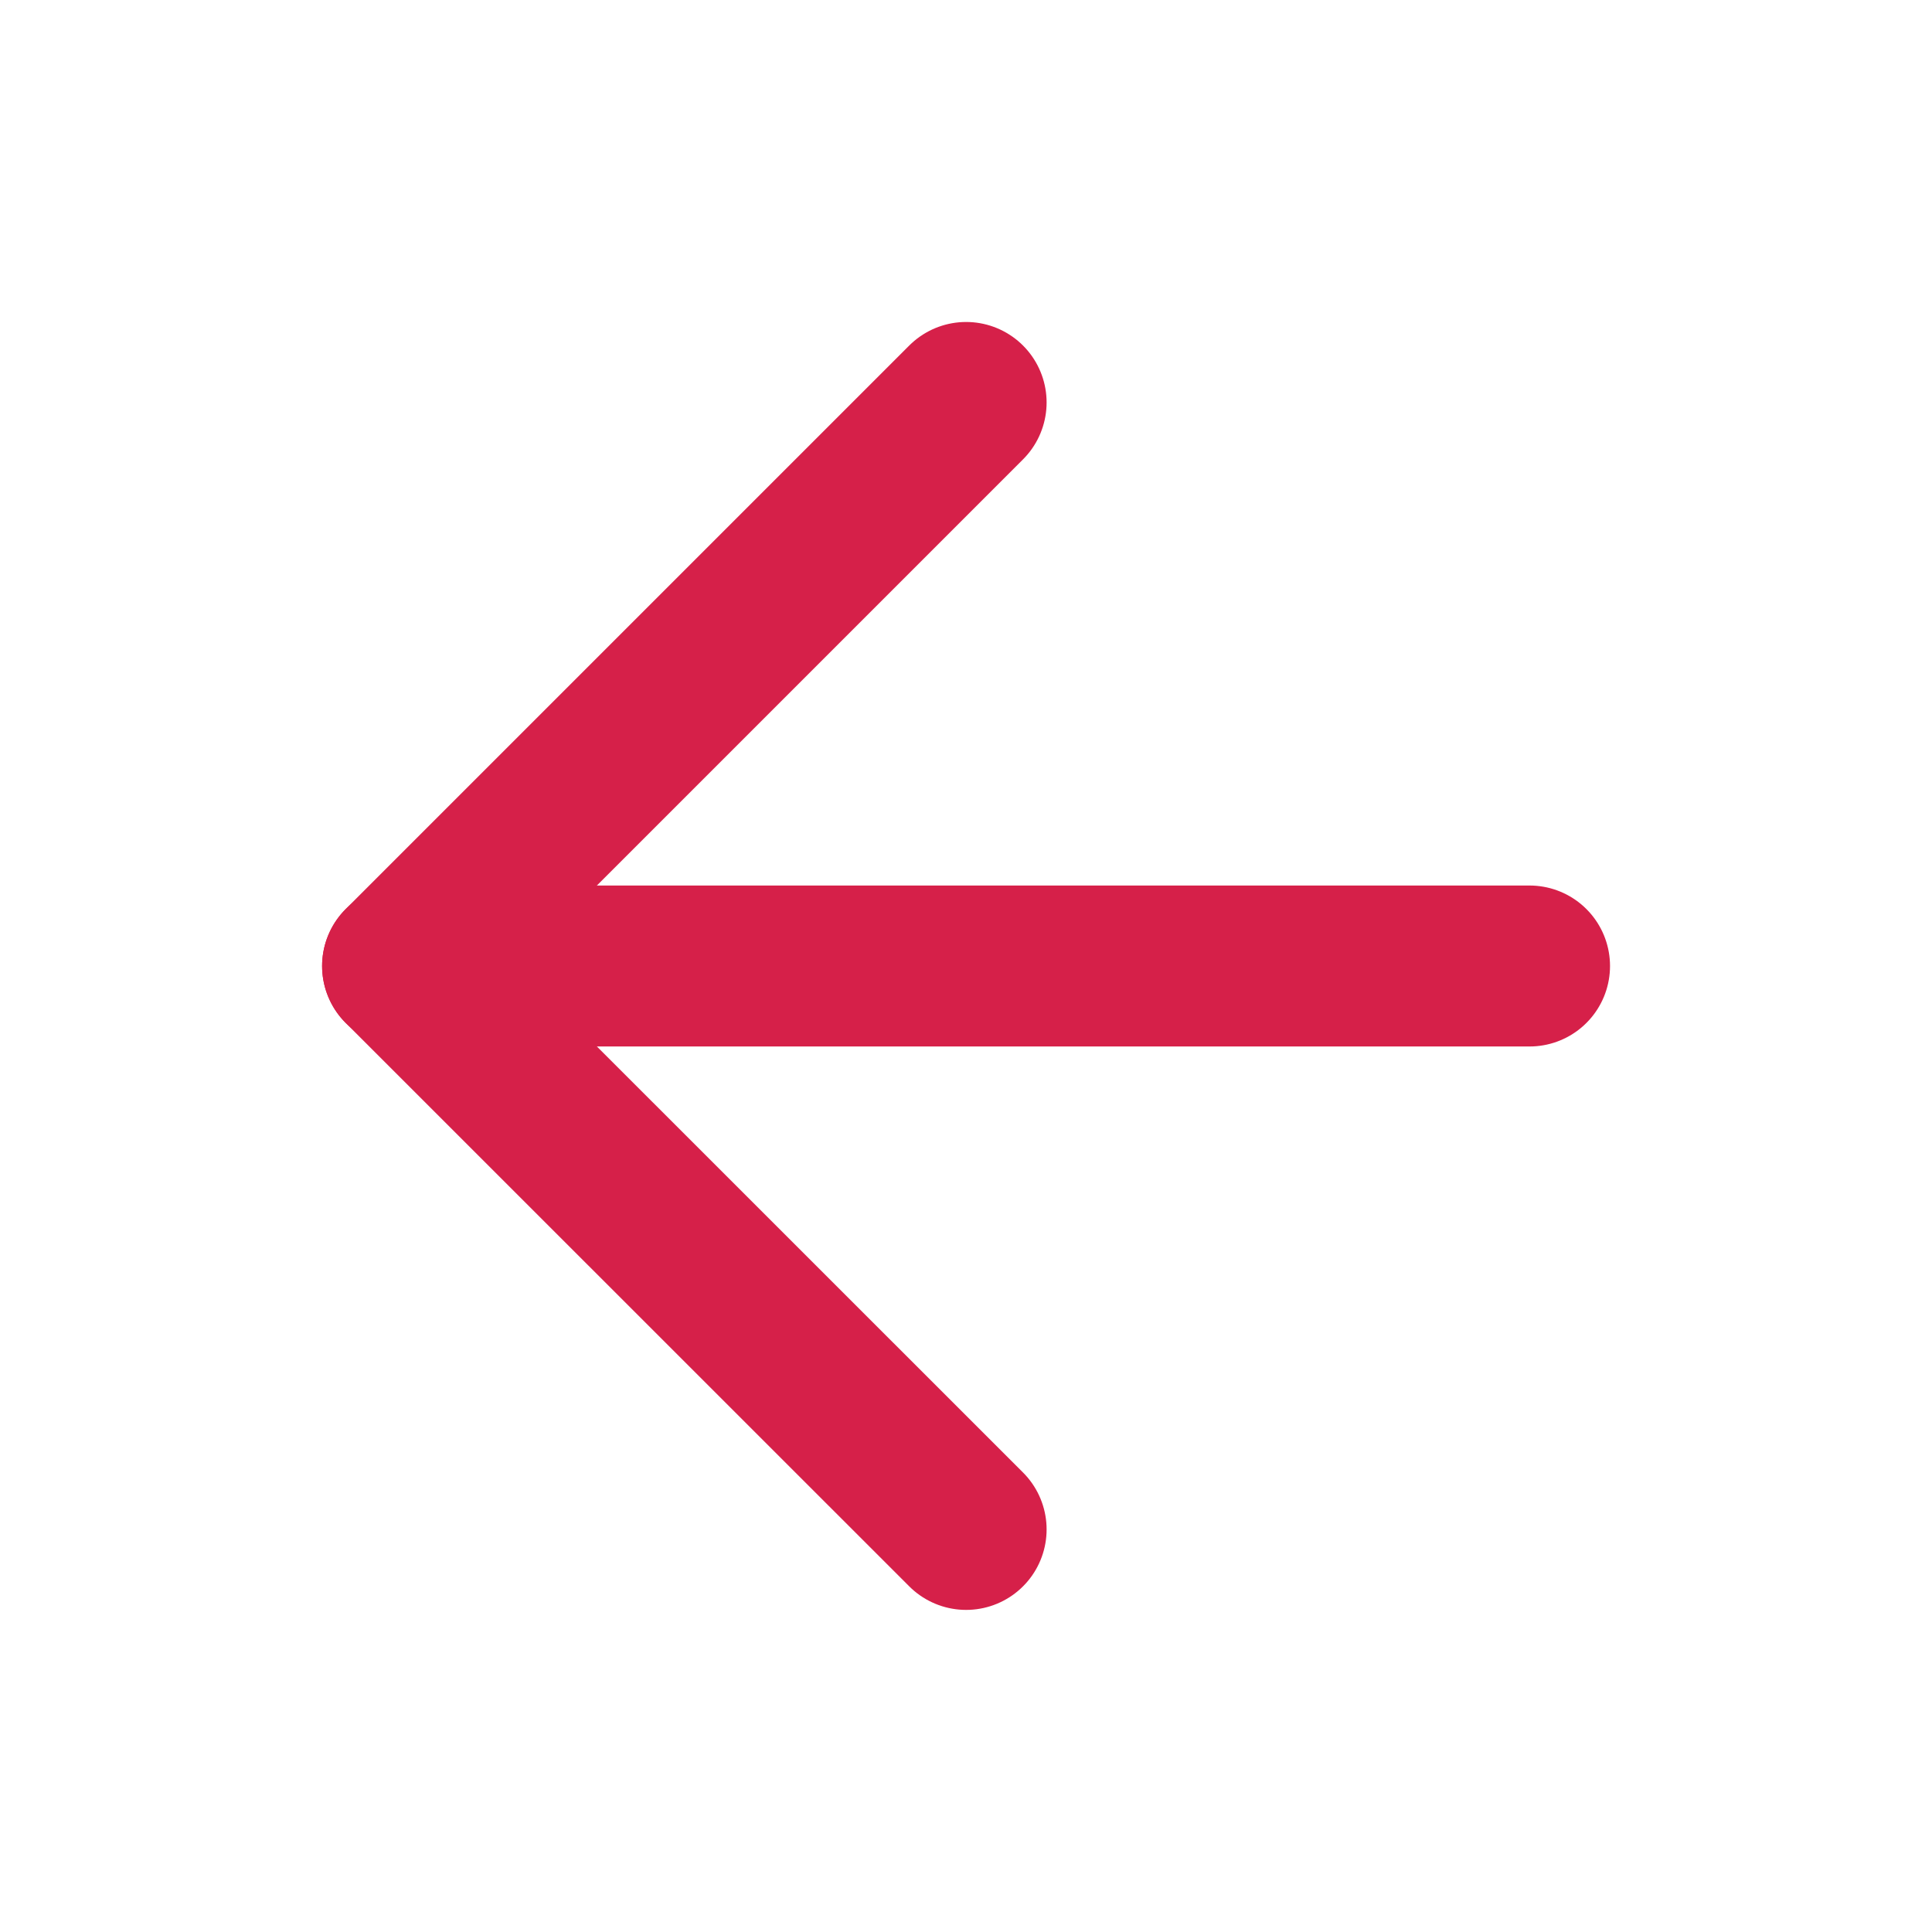
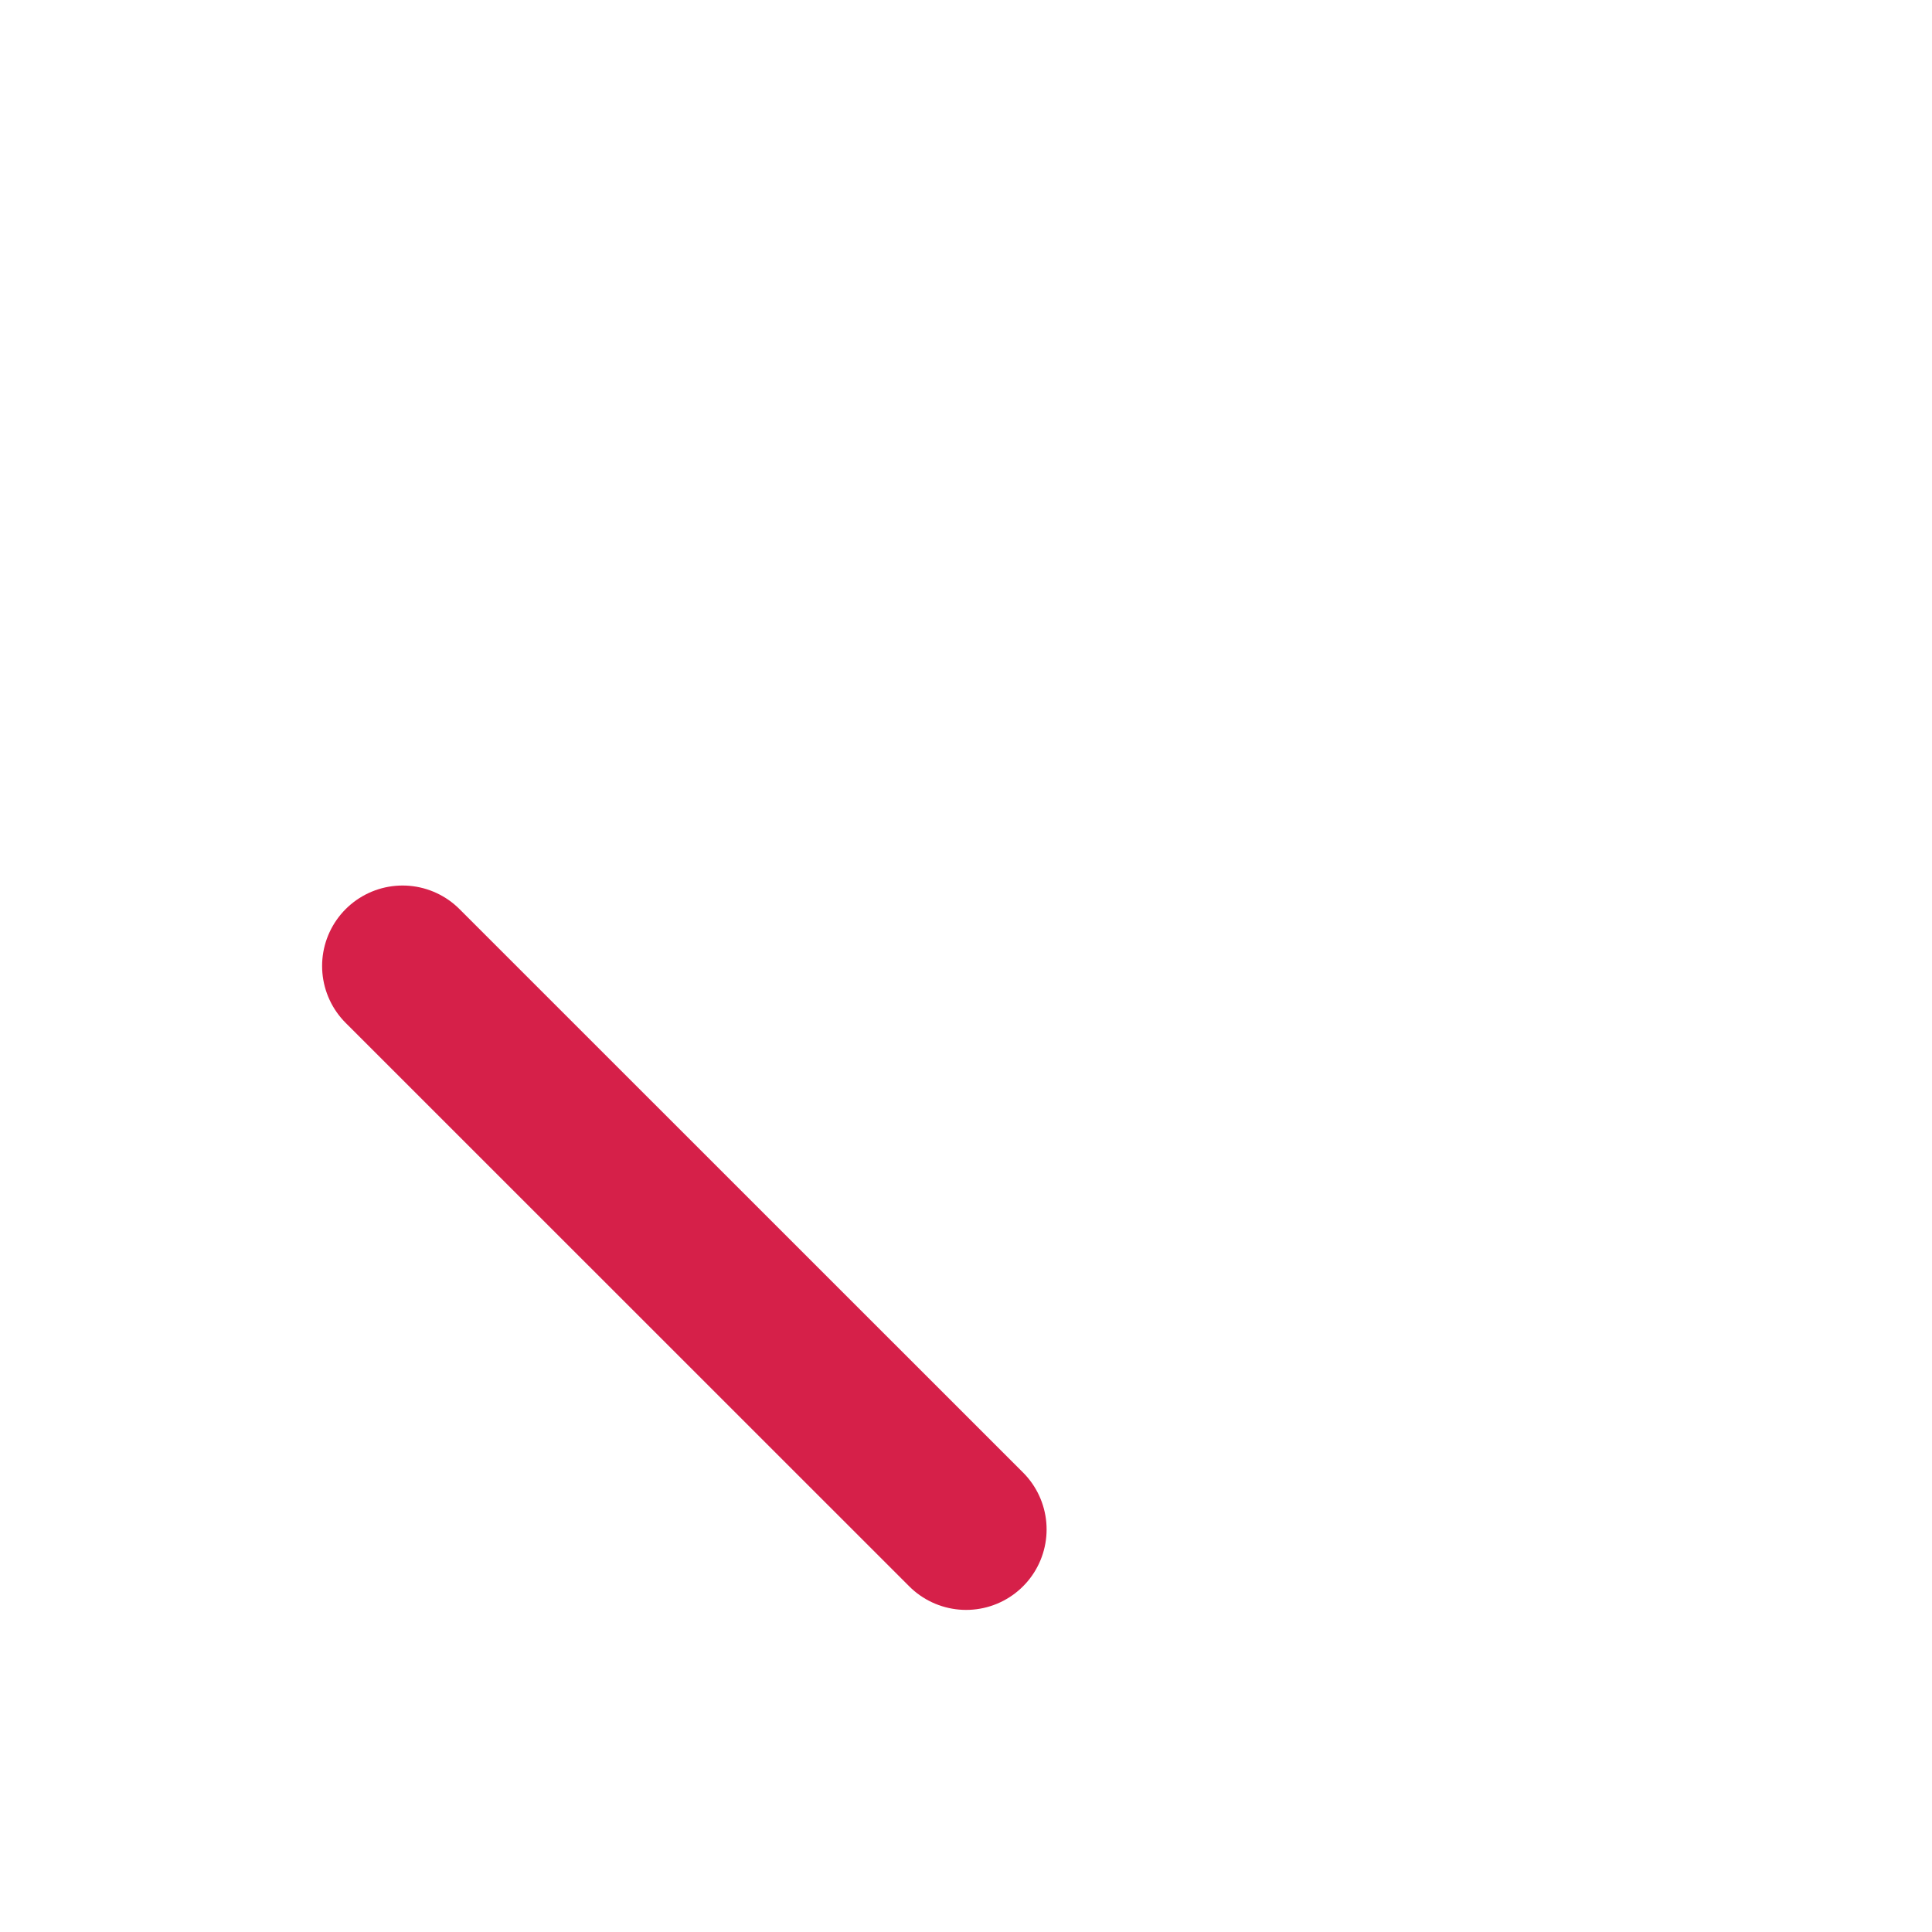
<svg xmlns="http://www.w3.org/2000/svg" width="16" height="16" viewBox="0 0 16 16" fill="none">
-   <path d="M12.667 8H3.334" stroke="#D62049" stroke-width="1.333" stroke-linecap="round" stroke-linejoin="round" />
-   <path d="M8.001 12.666L3.334 8L8.001 3.333" stroke="#D62049" stroke-width="1.333" stroke-linecap="round" stroke-linejoin="round" />
+   <path d="M8.001 12.666L3.334 8" stroke="#D62049" stroke-width="1.333" stroke-linecap="round" stroke-linejoin="round" />
</svg>